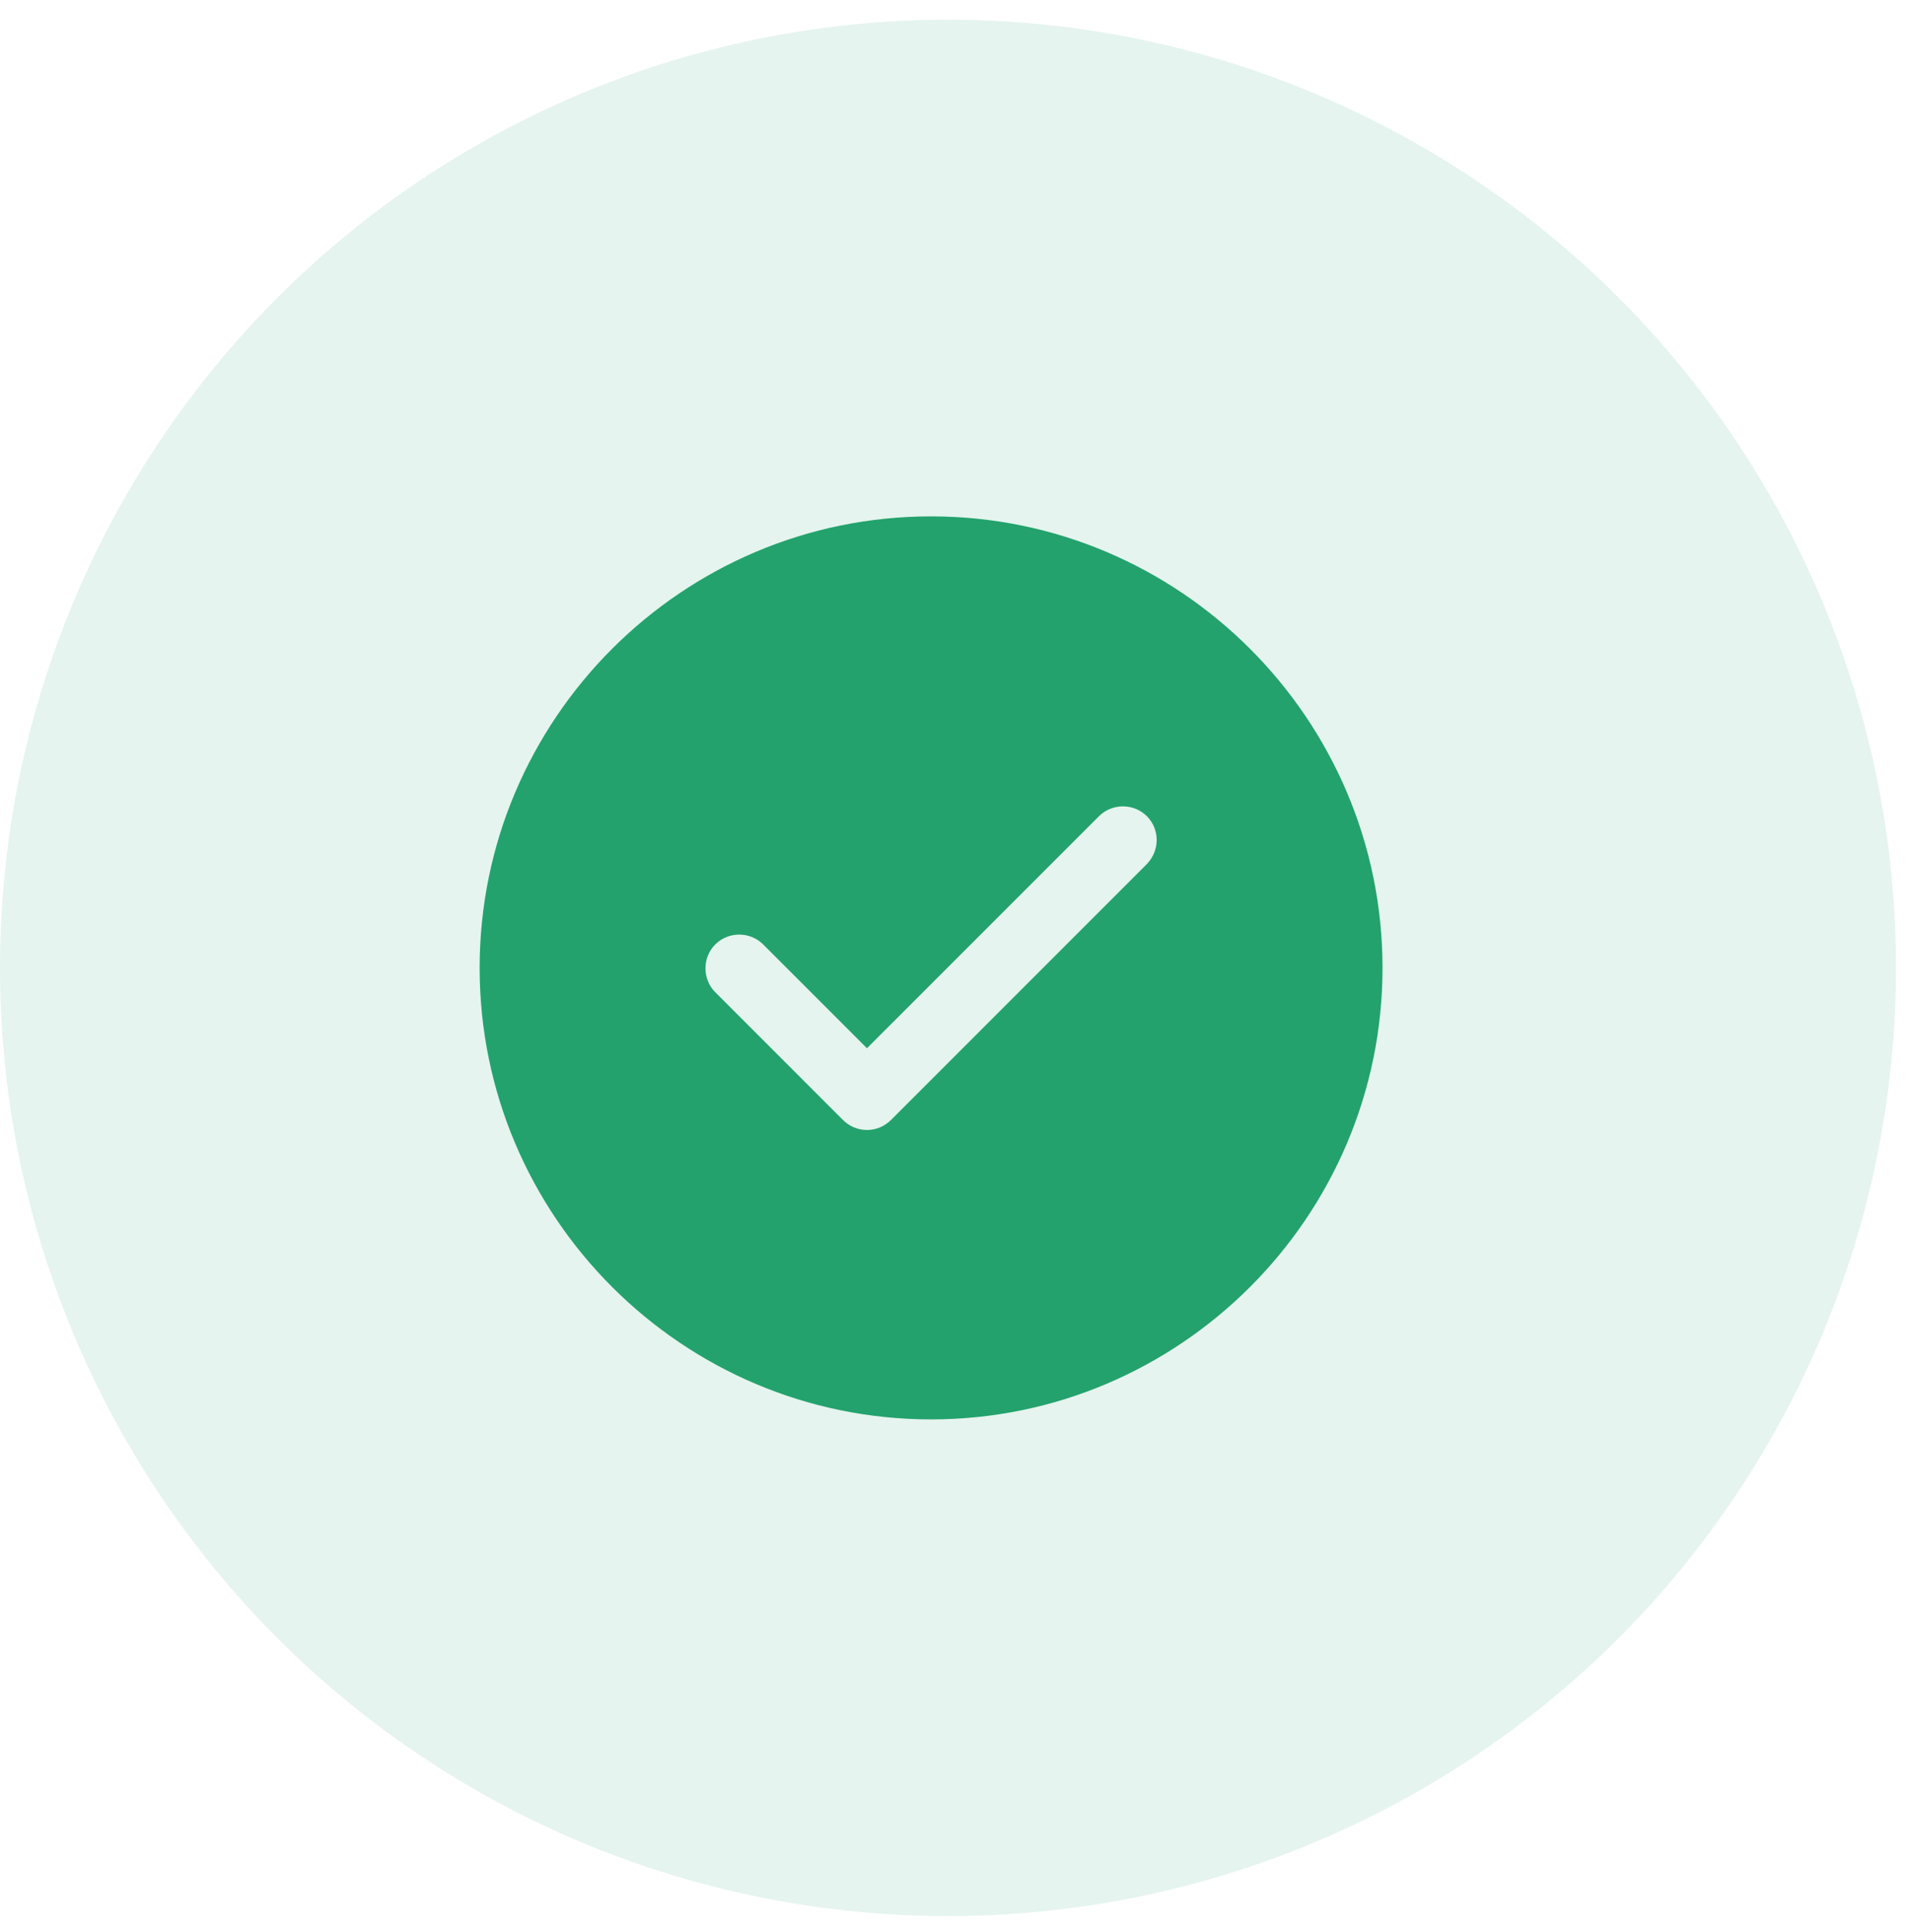
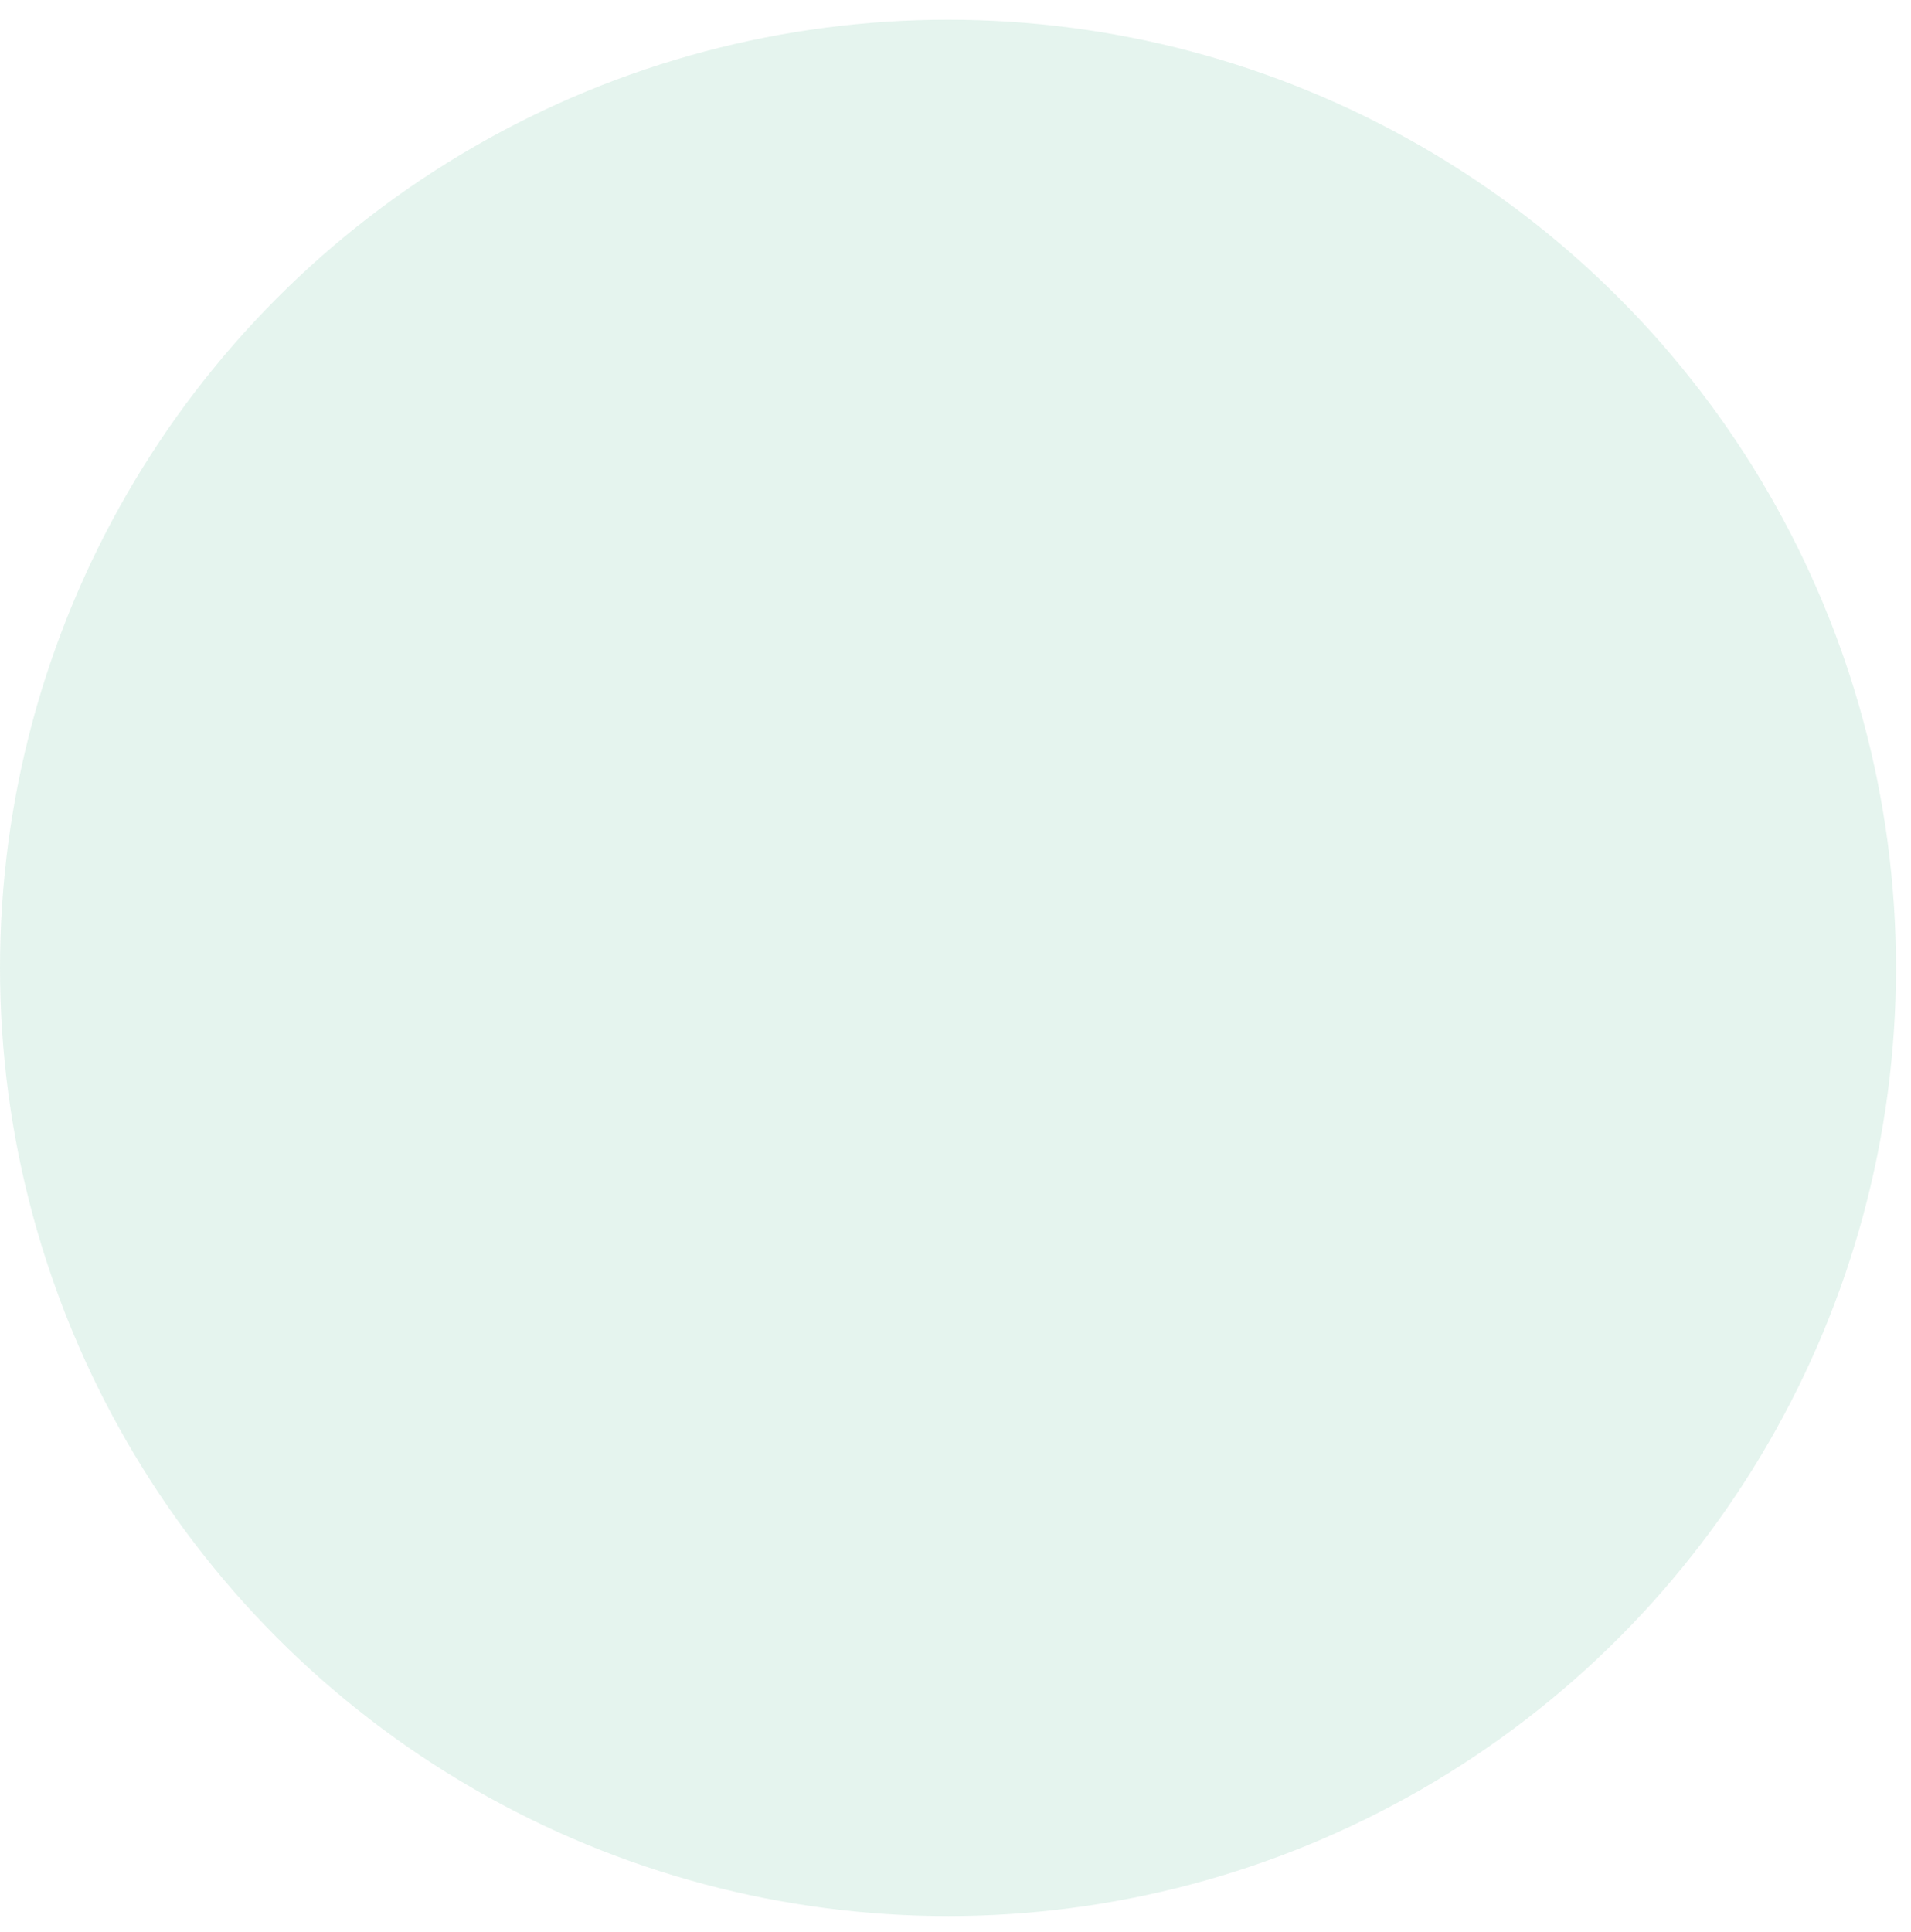
<svg xmlns="http://www.w3.org/2000/svg" width="94" height="95" viewBox="0 0 94 95" fill="none">
  <circle cx="46.631" cy="47.601" r="46.631" fill="#23A26D" fill-opacity="0.12" />
-   <path d="M45.798 25.395C33.563 25.395 23.593 35.366 23.593 47.601C23.593 59.836 33.563 69.806 45.798 69.806C58.034 69.806 68.004 59.836 68.004 47.601C68.004 35.366 58.034 25.395 45.798 25.395ZM56.413 42.493L43.822 55.084C43.511 55.395 43.09 55.572 42.645 55.572C42.201 55.572 41.779 55.395 41.468 55.084L35.184 48.8C34.54 48.156 34.54 47.09 35.184 46.446C35.828 45.802 36.894 45.802 37.538 46.446L42.645 51.553L54.059 40.14C54.703 39.496 55.769 39.496 56.413 40.14C57.056 40.784 57.056 41.827 56.413 42.493Z" fill="#23A26D" />
</svg>